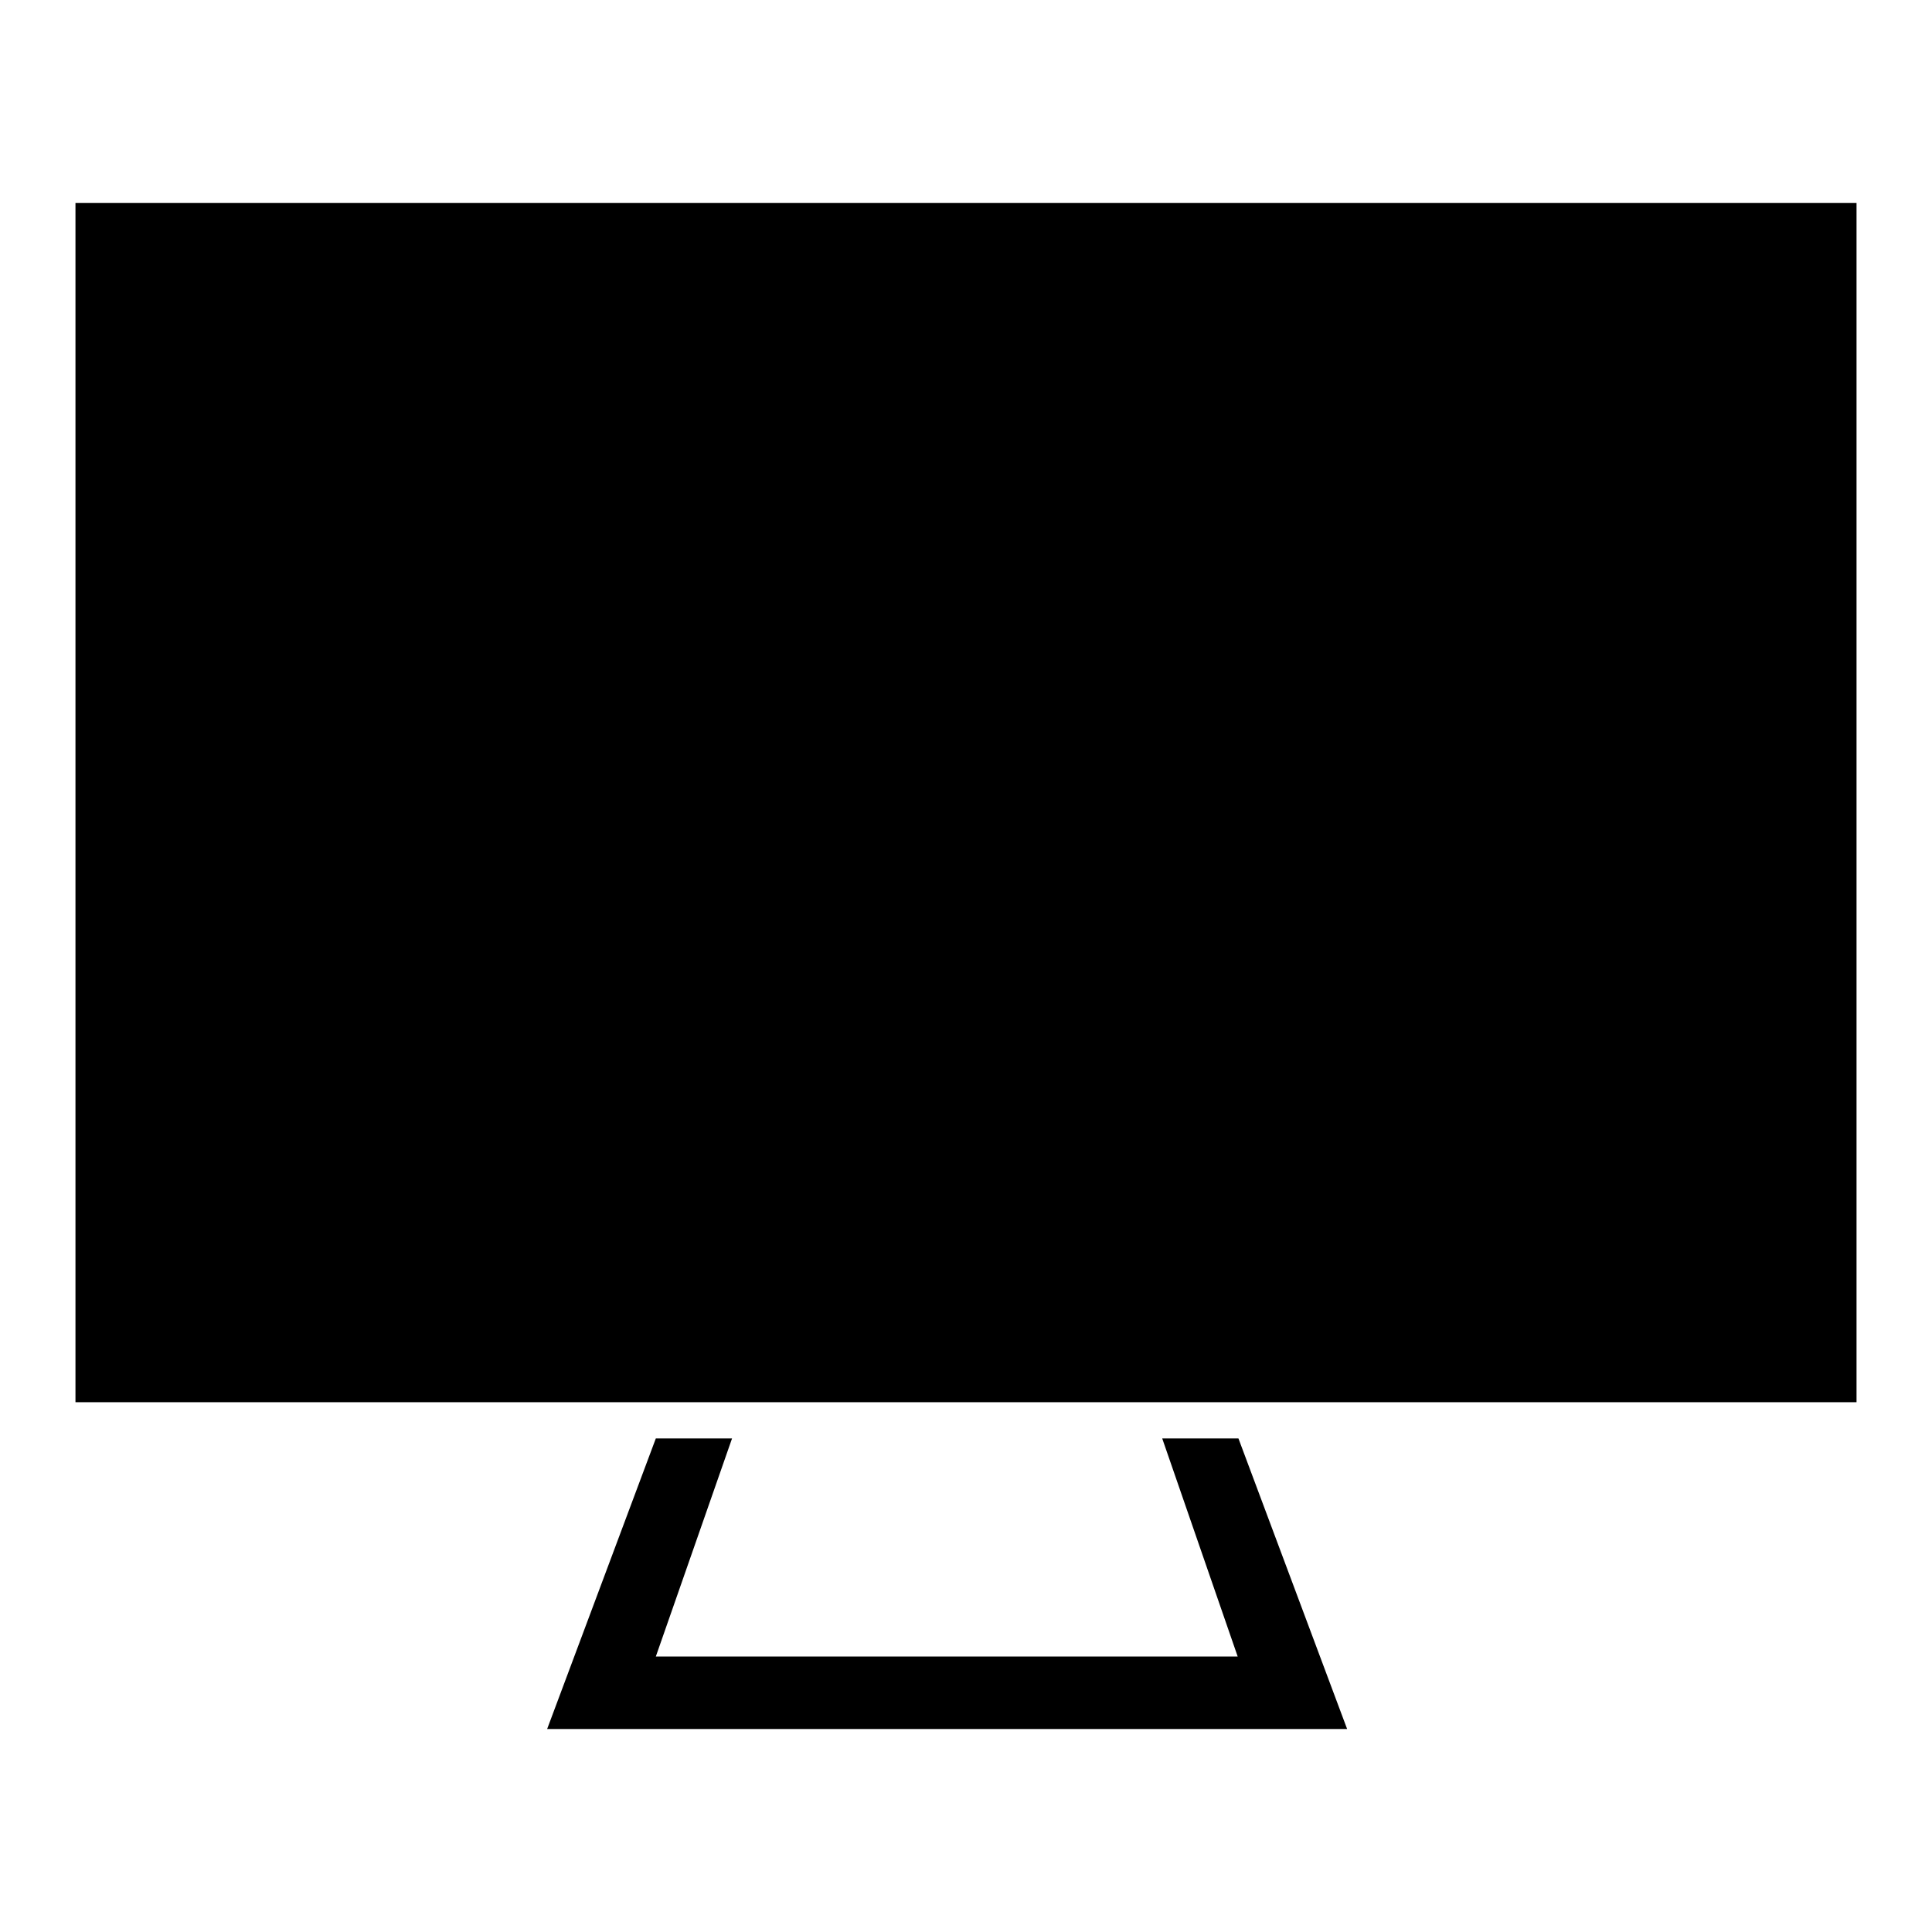
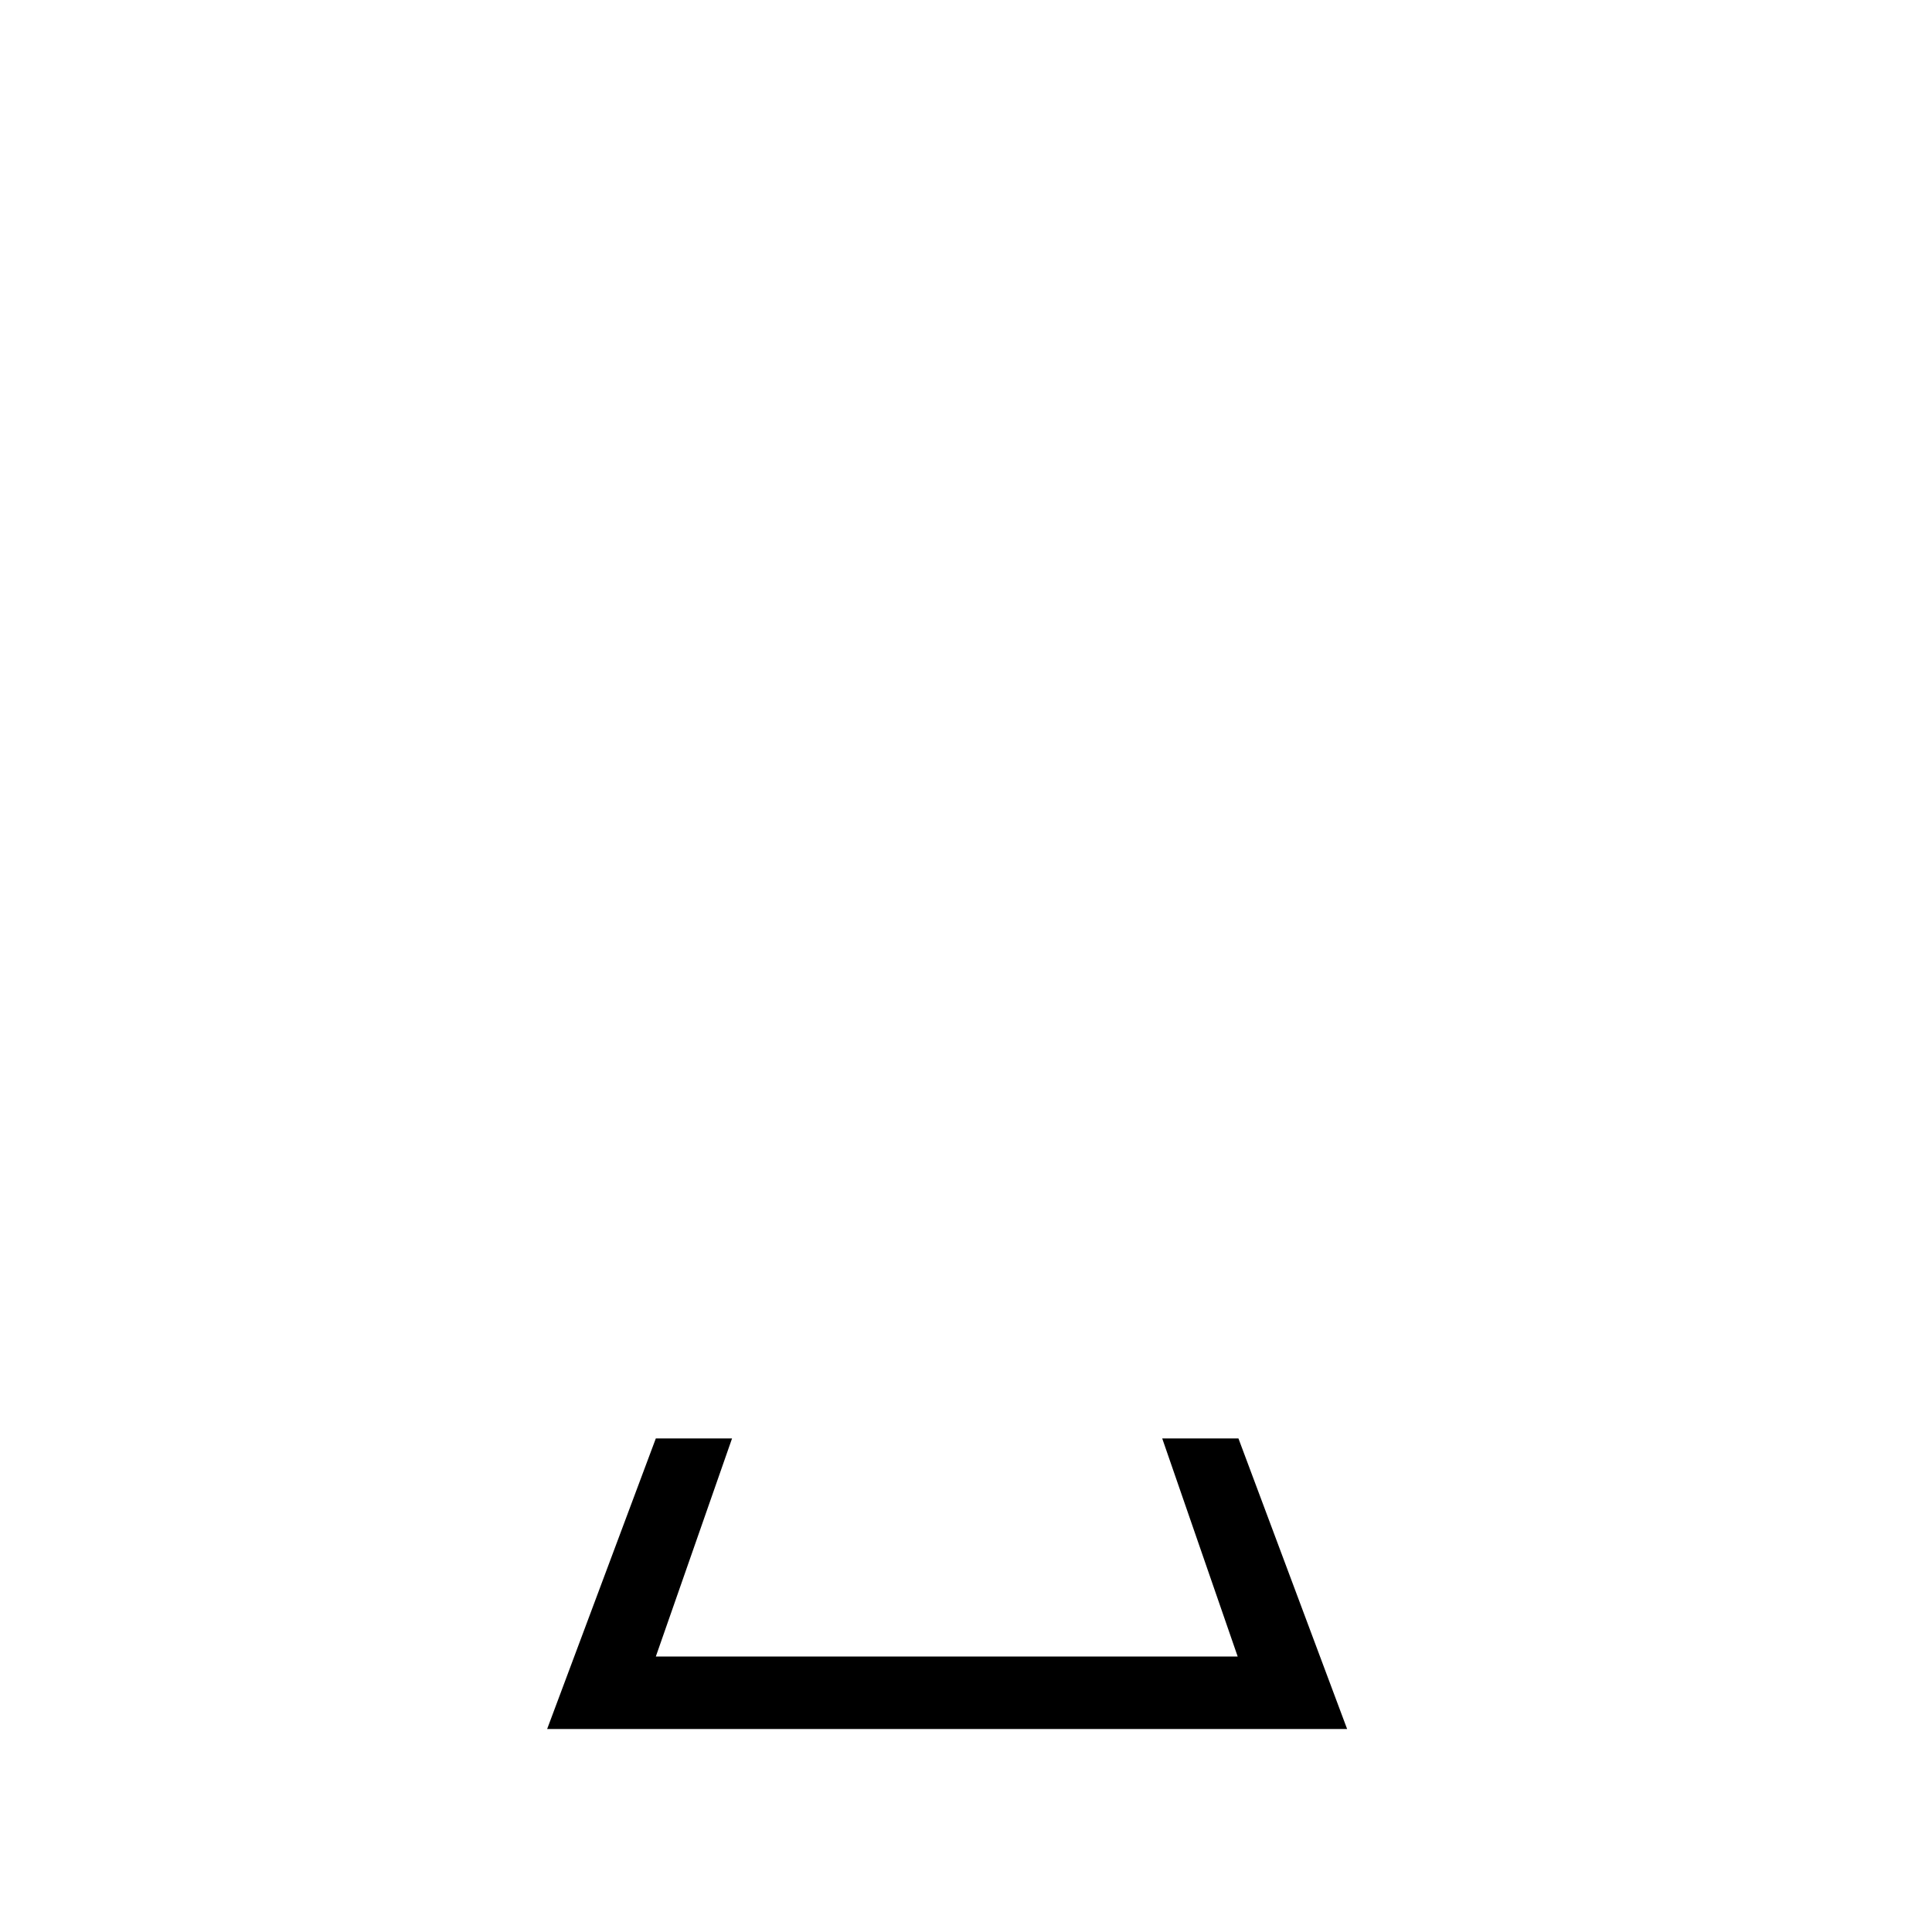
<svg xmlns="http://www.w3.org/2000/svg" version="1.1" x="0px" y="0px" viewBox="0 0 256 256" enable-background="new 0 0 256 256" xml:space="preserve">
  <g>
    <g>
-       <path fill="#000000" d="M10,26.9h236v158.9H10V26.9L10,26.9z M19.6,36.5h216.7v139.7H19.6V36.5L19.6,36.5z" />
      <path fill="#000000" d="M164.1,190.6l14.4,38.5h-106l14.4-38.5h10.1l-10.1,28.9h77.1L154,190.6H164.1L164.1,190.6z" />
-       <path fill="#000000" d="M120.8,65.4h9.6V128h-9.6V65.4L120.8,65.4z M120.8,137.6h9.6v9.6h-9.6V137.6L120.8,137.6z" />
-       <path fill="#000000" d="M24.4,41.3h207.1v130H24.4V41.3L24.4,41.3z M29.3,46.6h197V166h-197V46.6L29.3,46.6z" />
    </g>
  </g>
</svg>